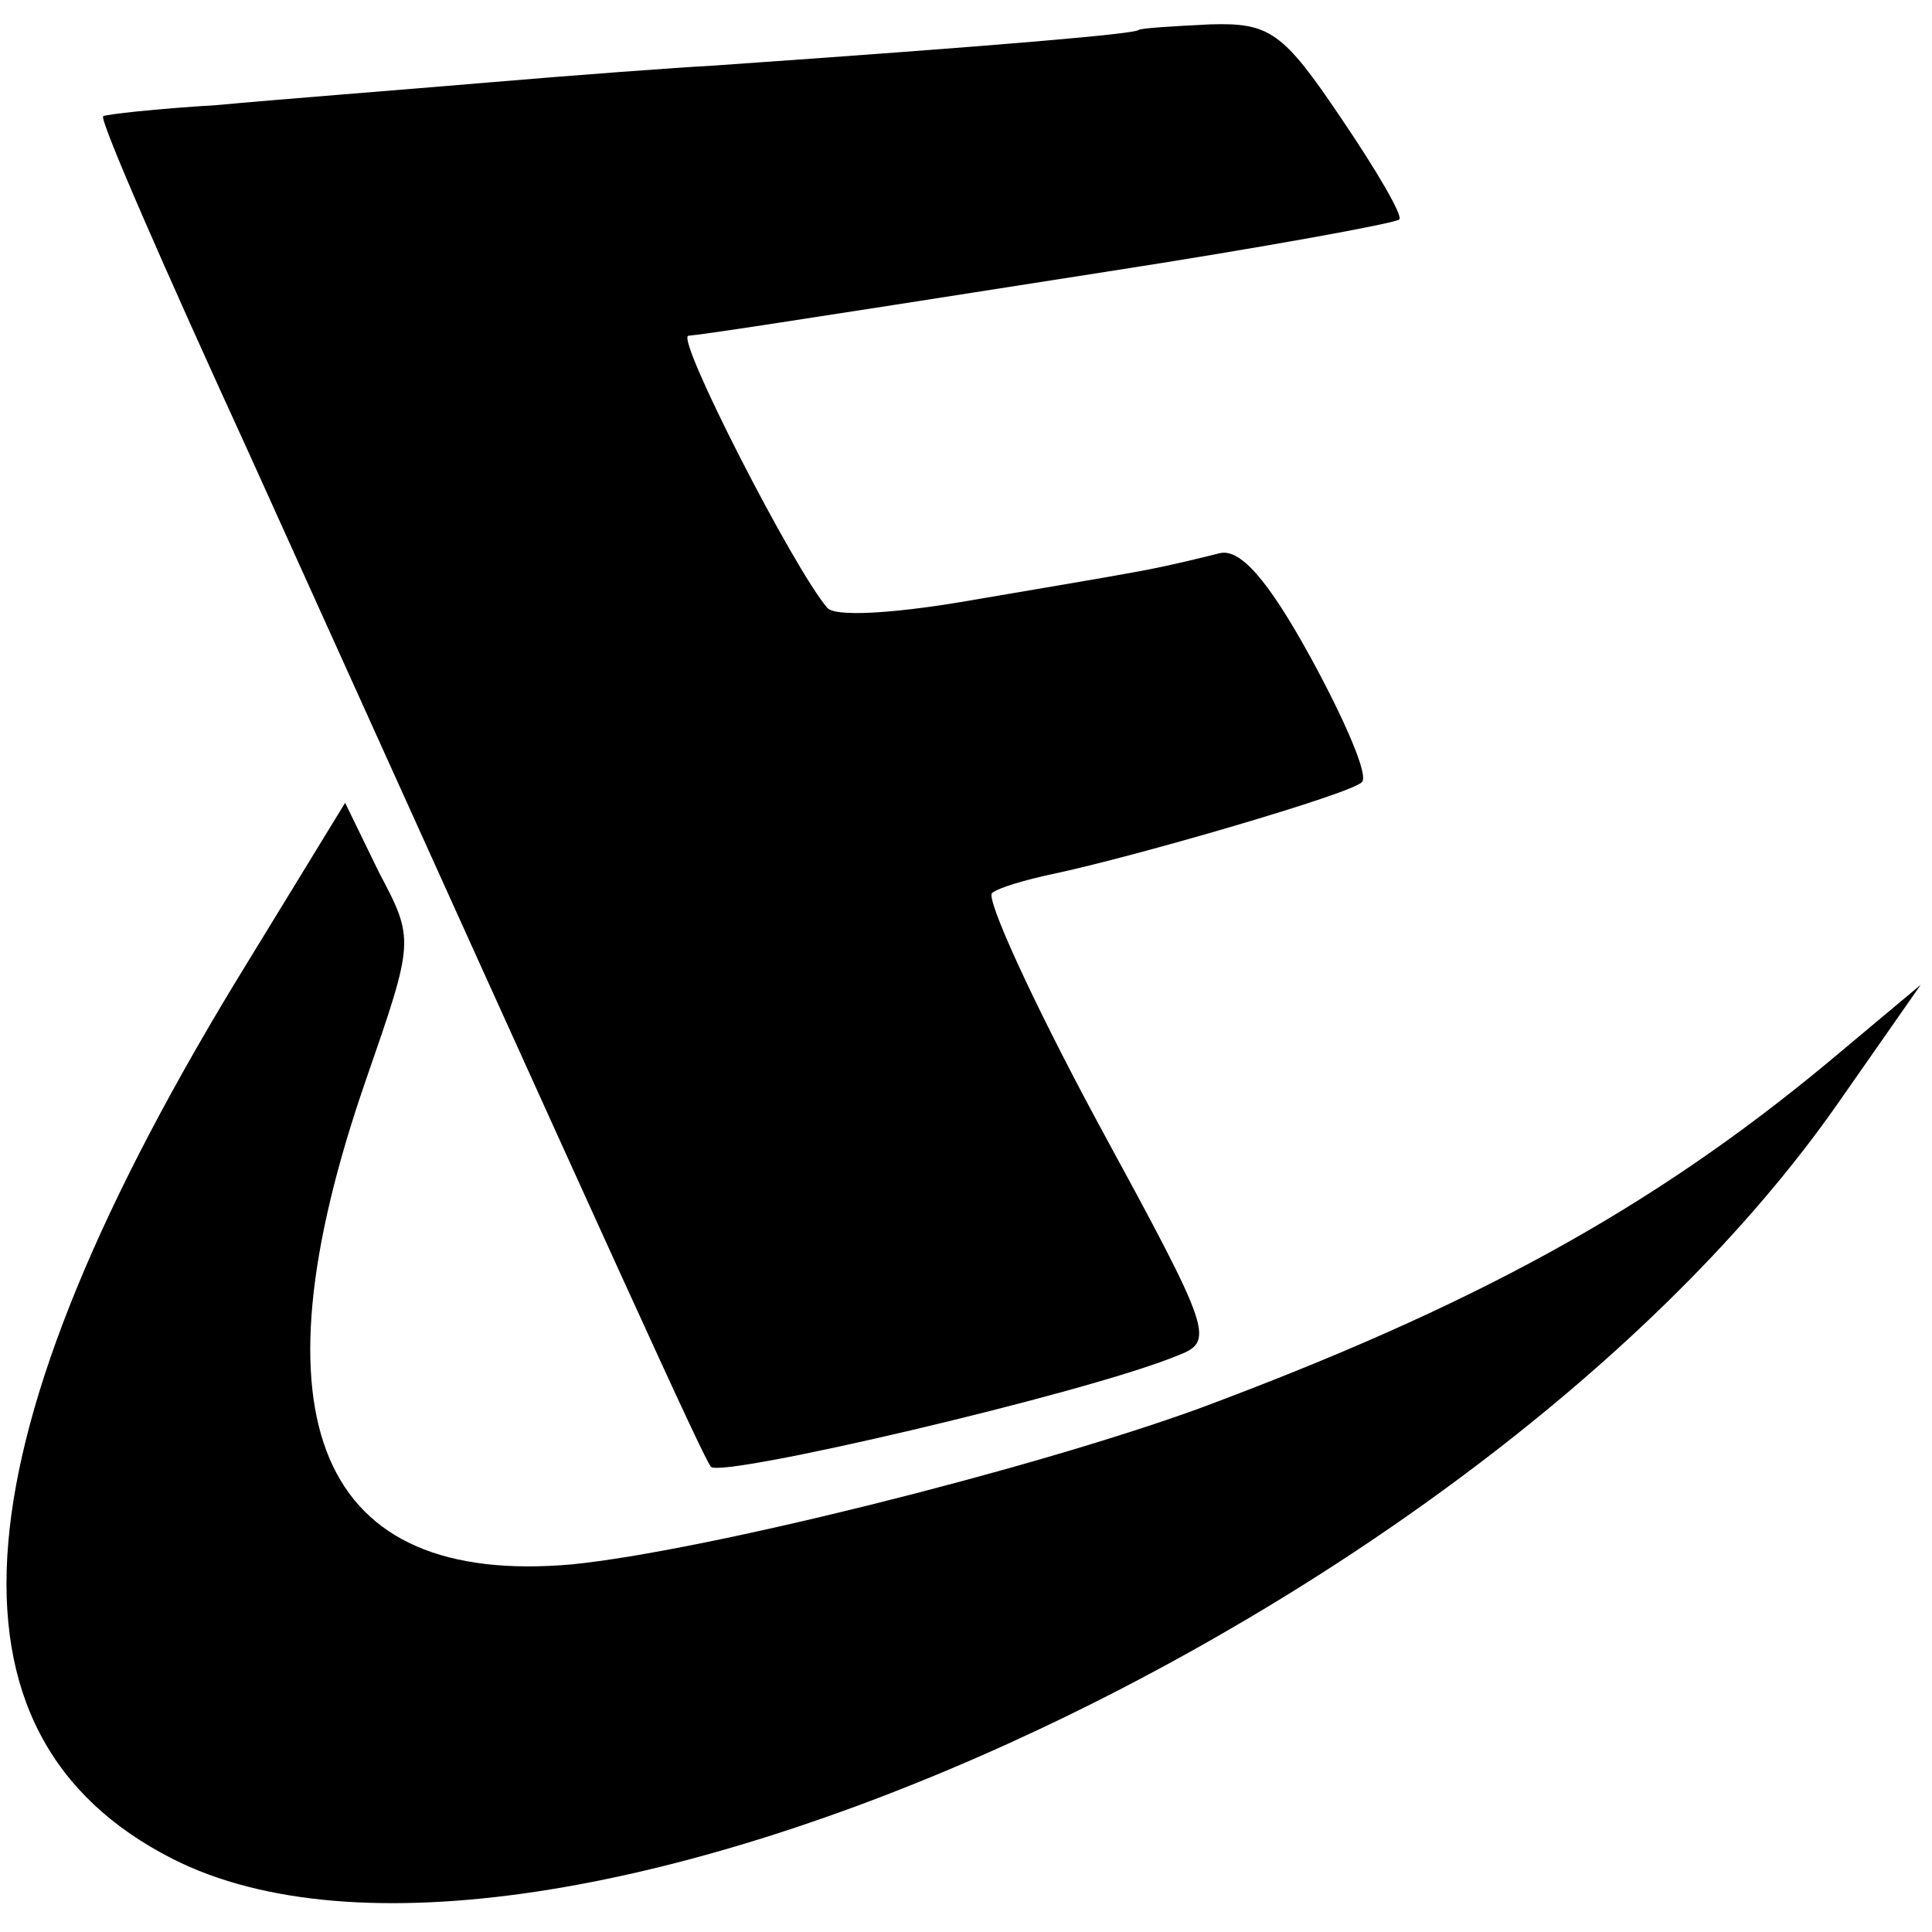
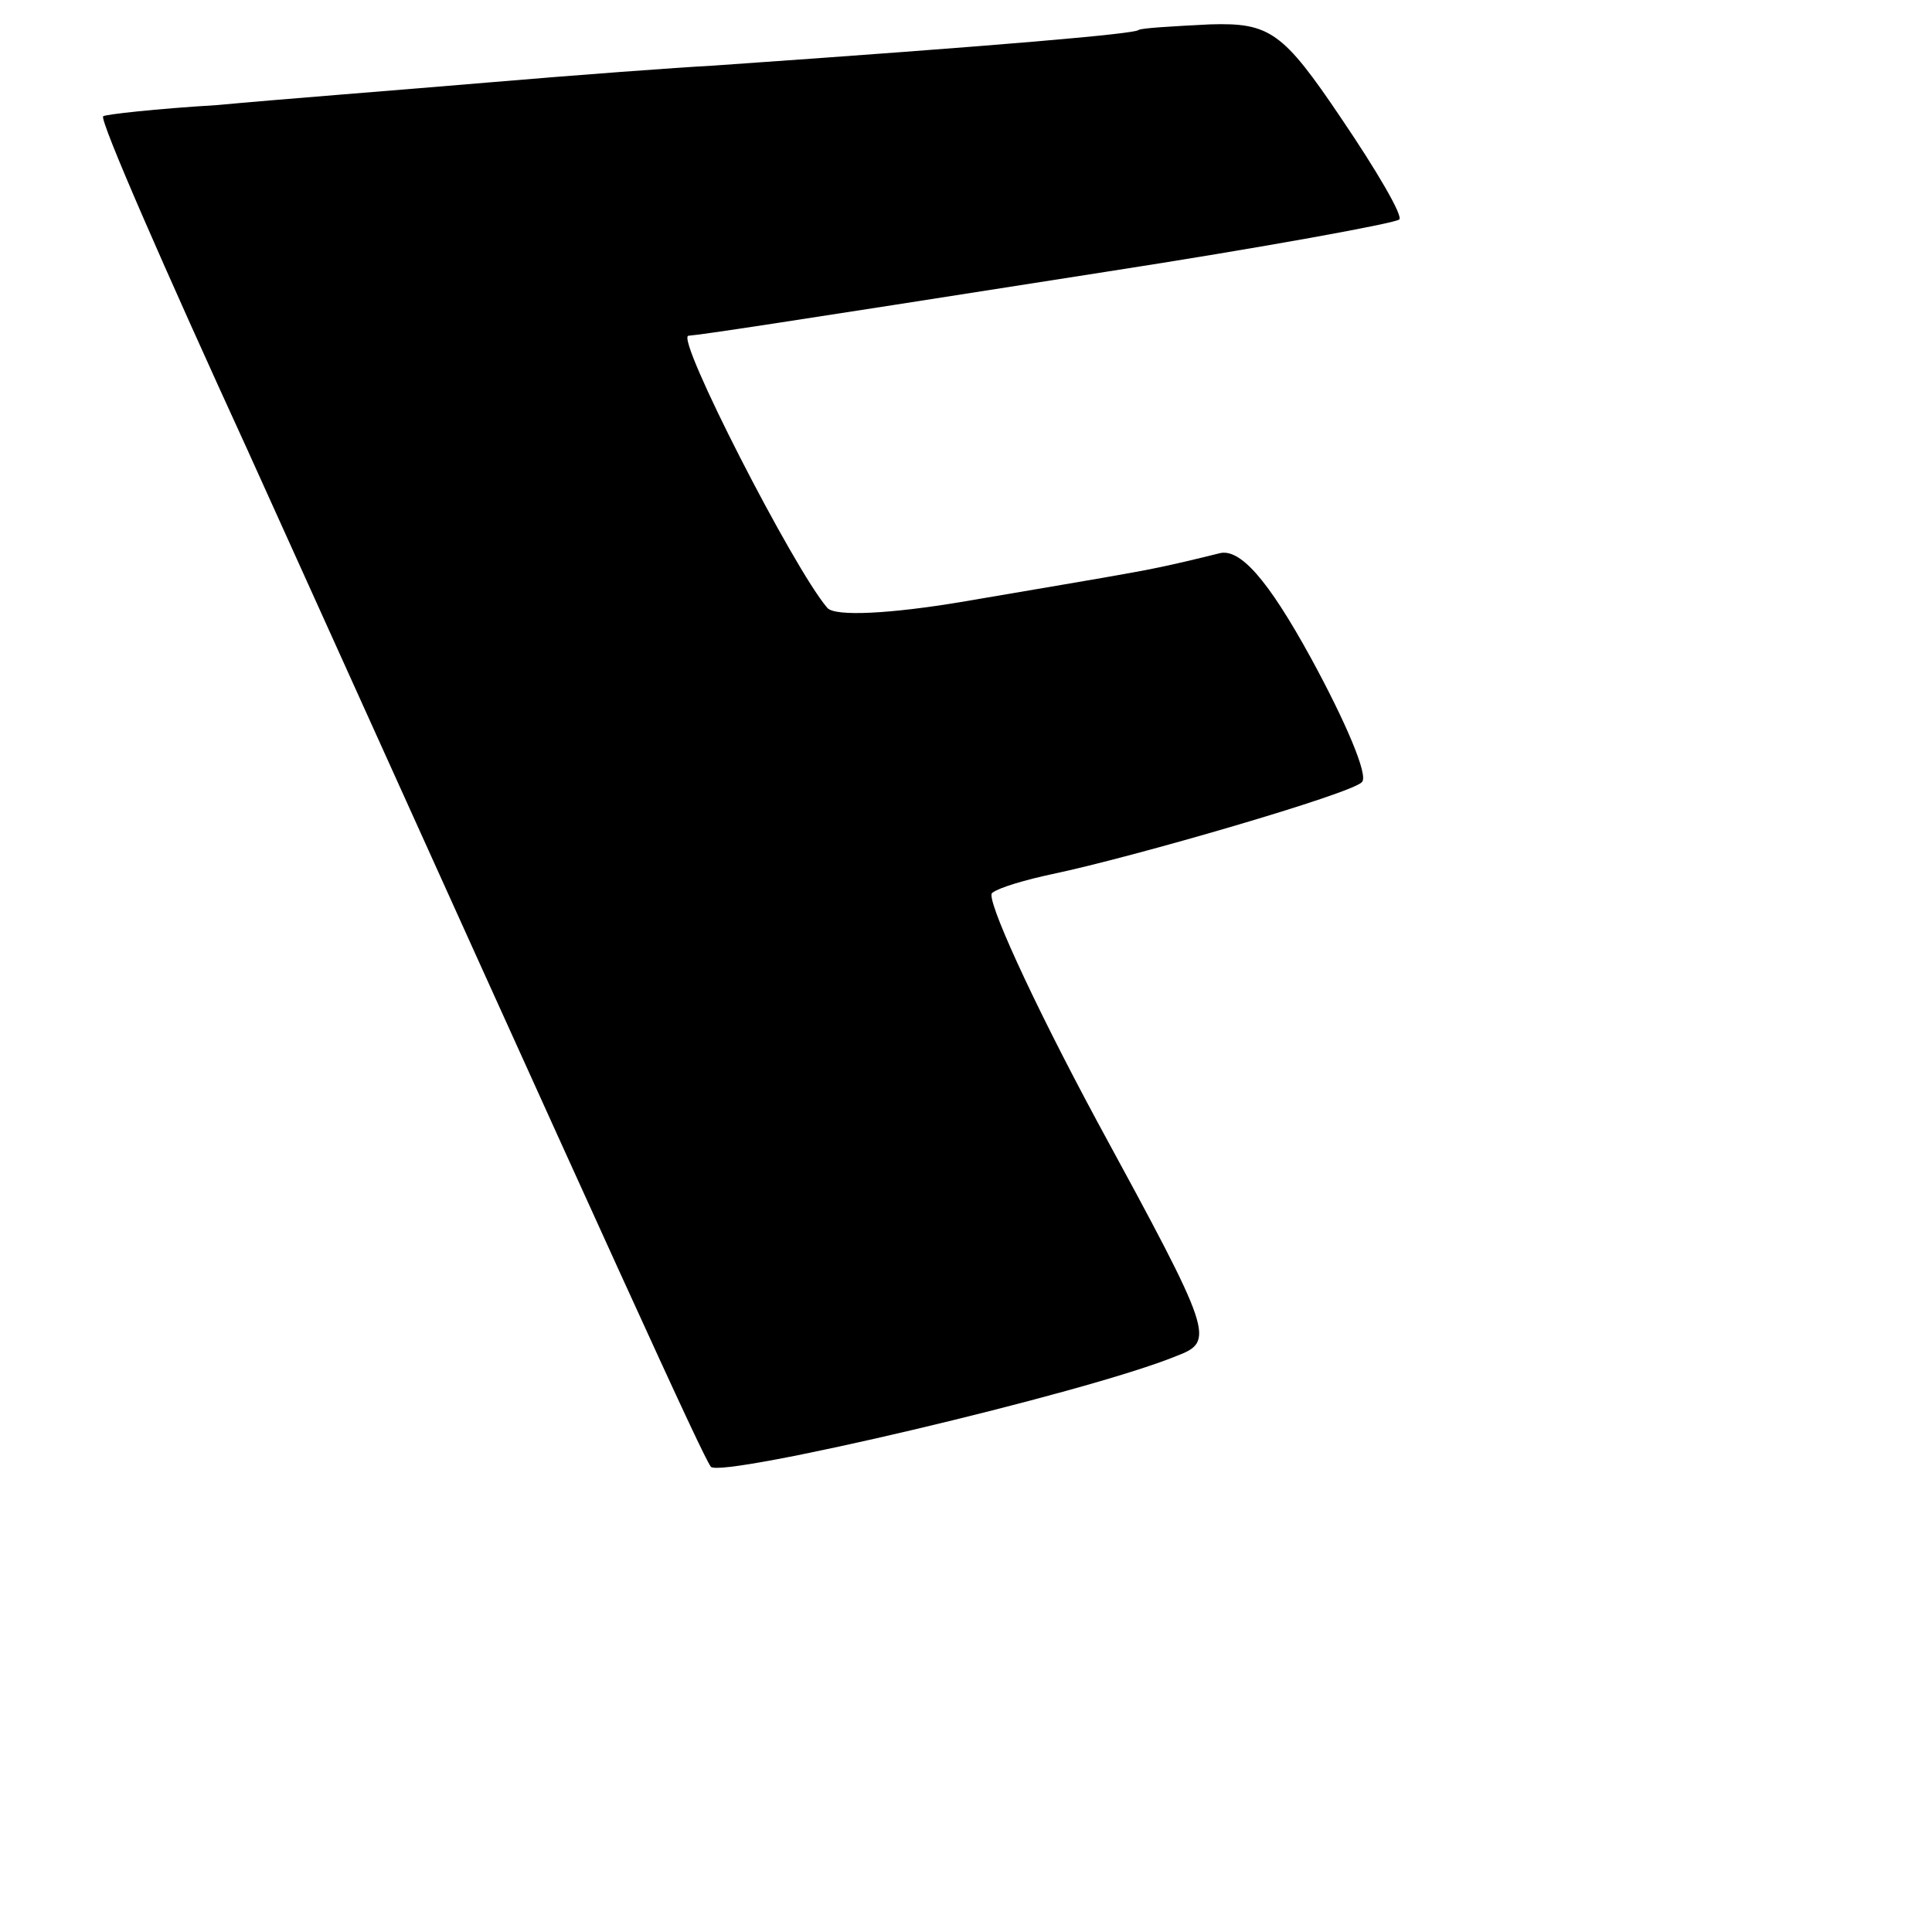
<svg xmlns="http://www.w3.org/2000/svg" version="1.0" width="103pt" height="103pt" viewBox="0 0 103 103" preserveAspectRatio="xMidYMid meet">
  <g transform="translate(0,103) scale(0.1,-0.1)" fill="#000000" stroke="none">
    <path d="M607 1014 c-2 -2 -69 -8 -227 -19 -19 -1 -73 -5 -120 -9 -47 -4 -112 -9 -144 -12 -33 -2 -60 -5 -61 -6 -2 -2 33 -82 77 -178 202 -447 242 -535 247 -542 6 -6 199 39 248 59 21 8 20 11 -42 125 -35 65 -60 120 -56 122 4 3 18 7 32 10 43 9 160 43 165 49 4 3 -9 33 -27 66 -23 42 -38 59 -49 56 -8 -2 -28 -7 -45 -10 -16 -3 -58 -10 -93 -16 -36 -6 -67 -8 -71 -3 -18 21 -81 144 -74 145 10 1 37 5 222 34 84 13 155 26 157 28 2 2 -12 26 -31 54 -31 46 -38 51 -70 50 -20 -1 -37 -2 -38 -3z" />
-     <path d="M132 517 c-157 -255 -170 -412 -40 -478 195 -99 696 128 888 403 l44 63 -49 -41 c-95 -79 -191 -131 -336 -185 -91 -33 -264 -76 -334 -83 -135 -12 -173 76 -110 258 26 75 26 75 7 111 l-18 37 -52 -85z" />
  </g>
</svg>